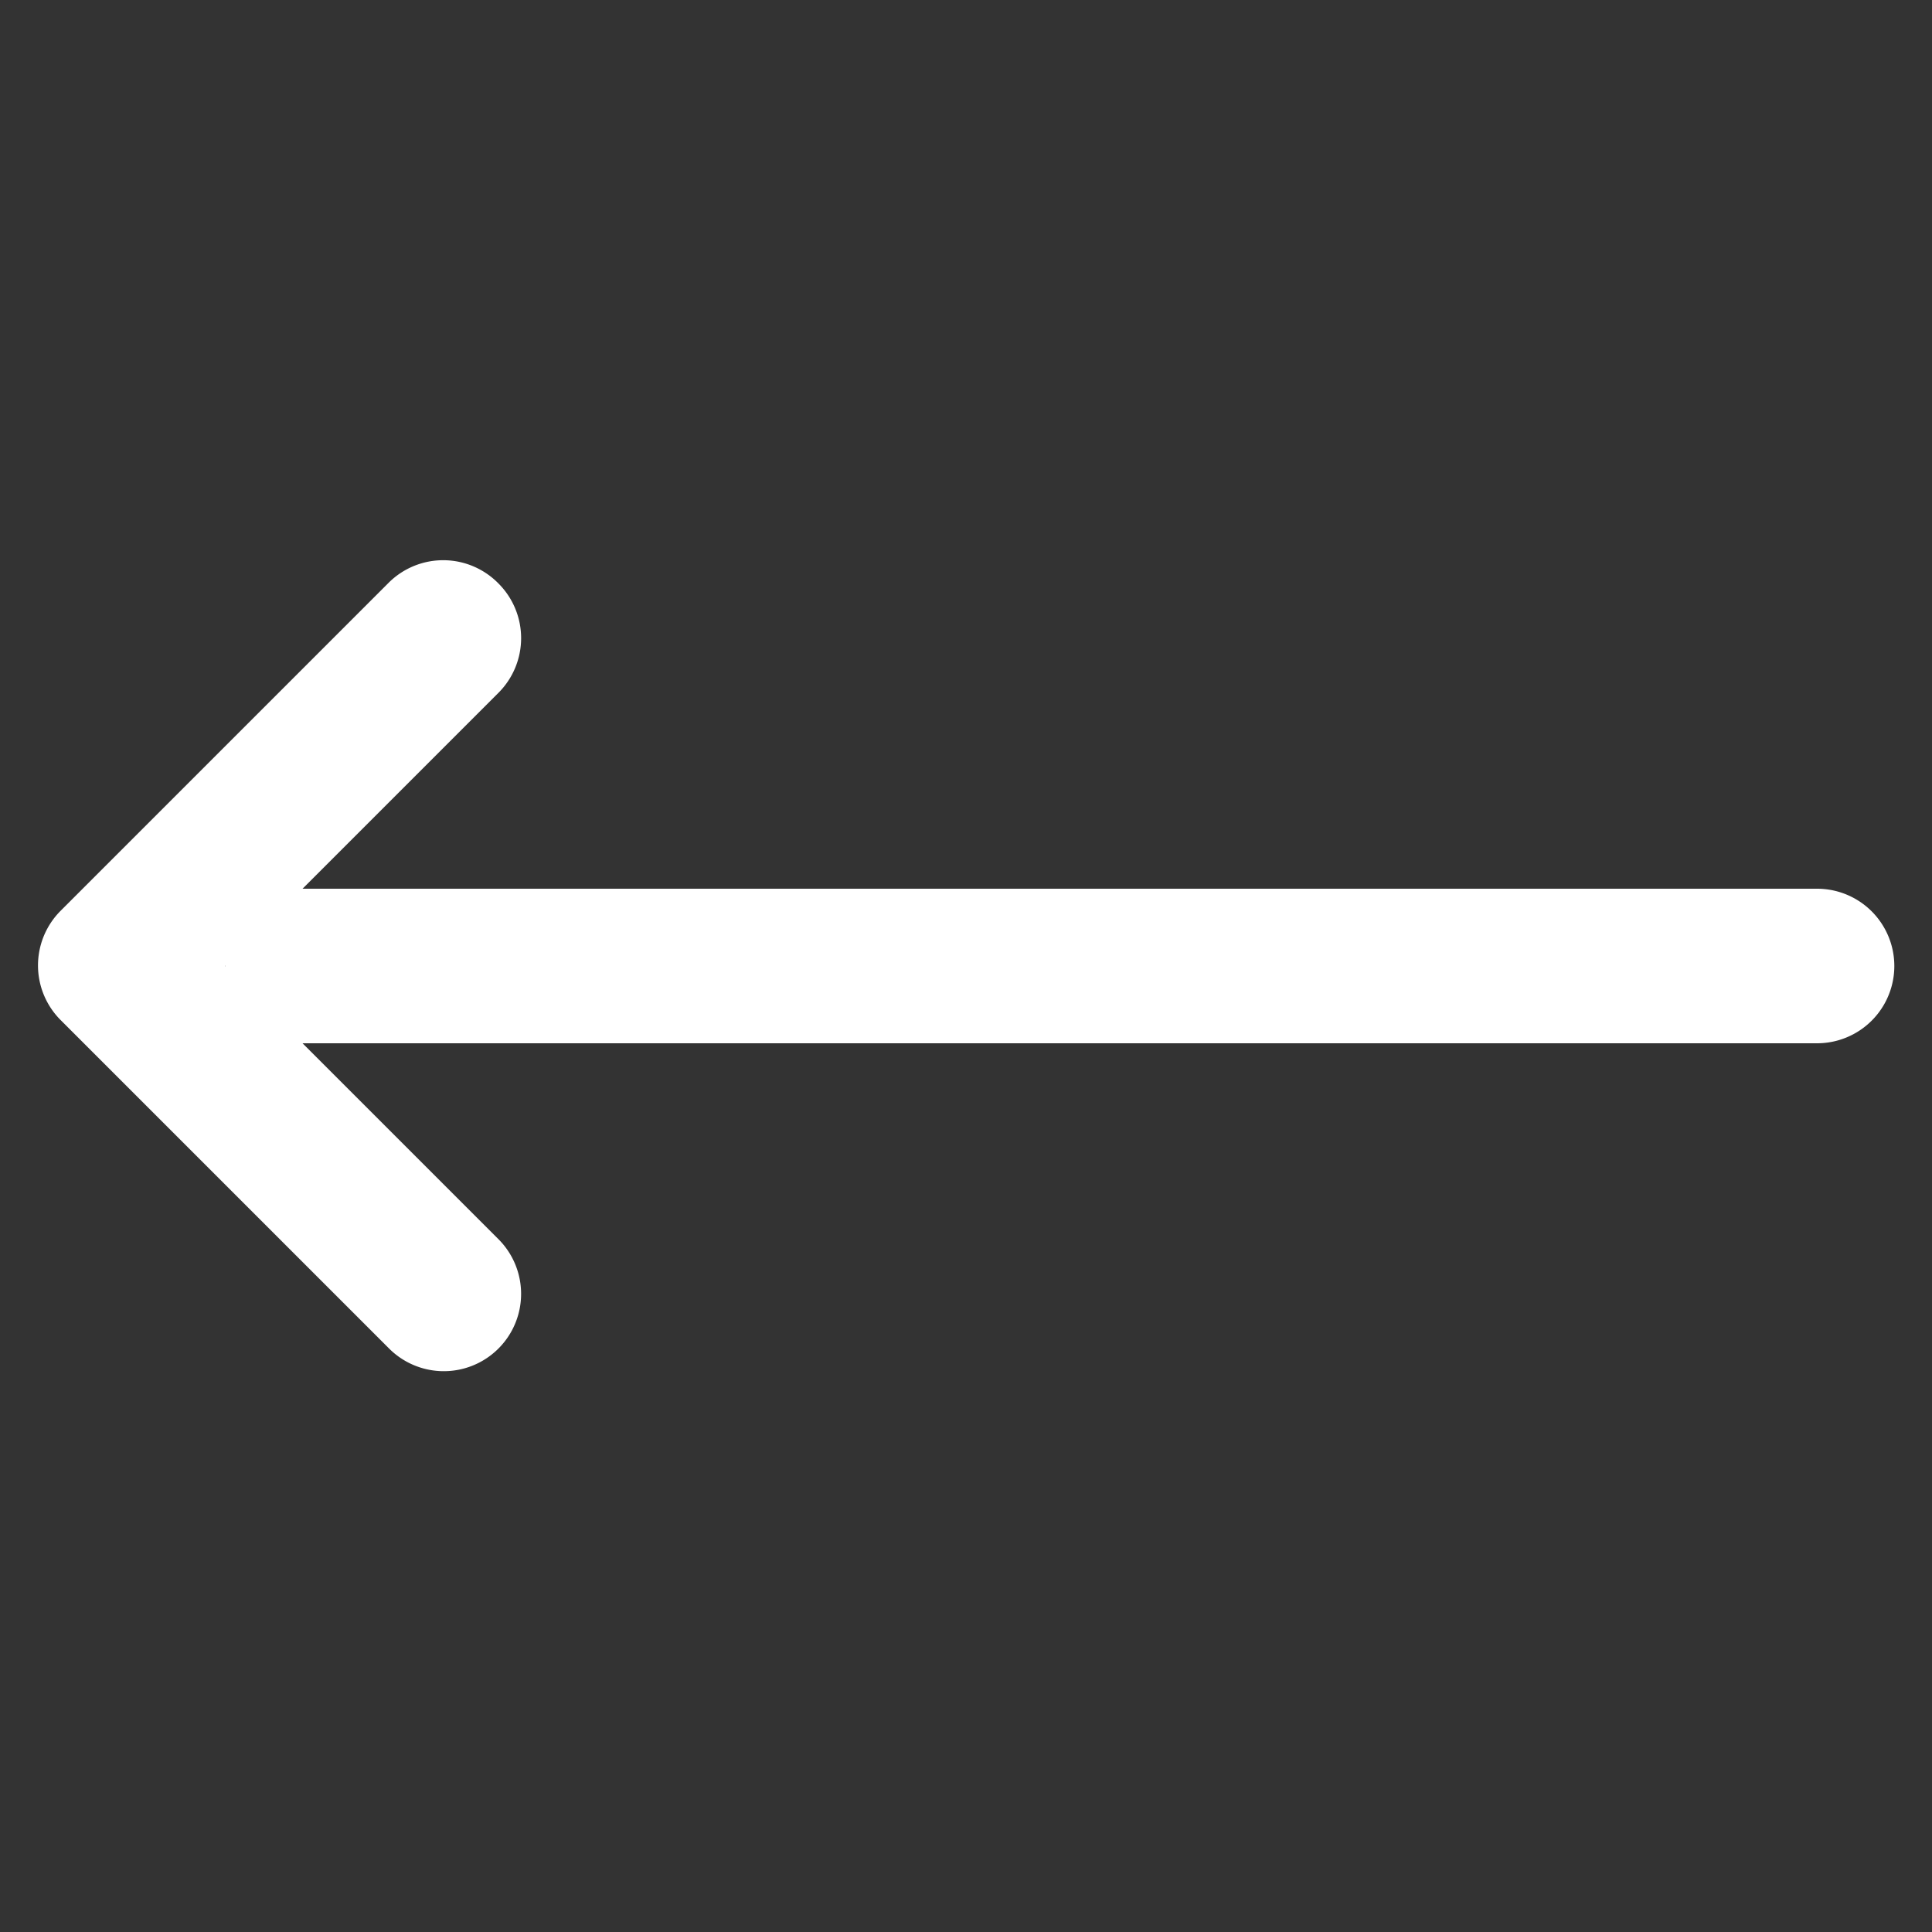
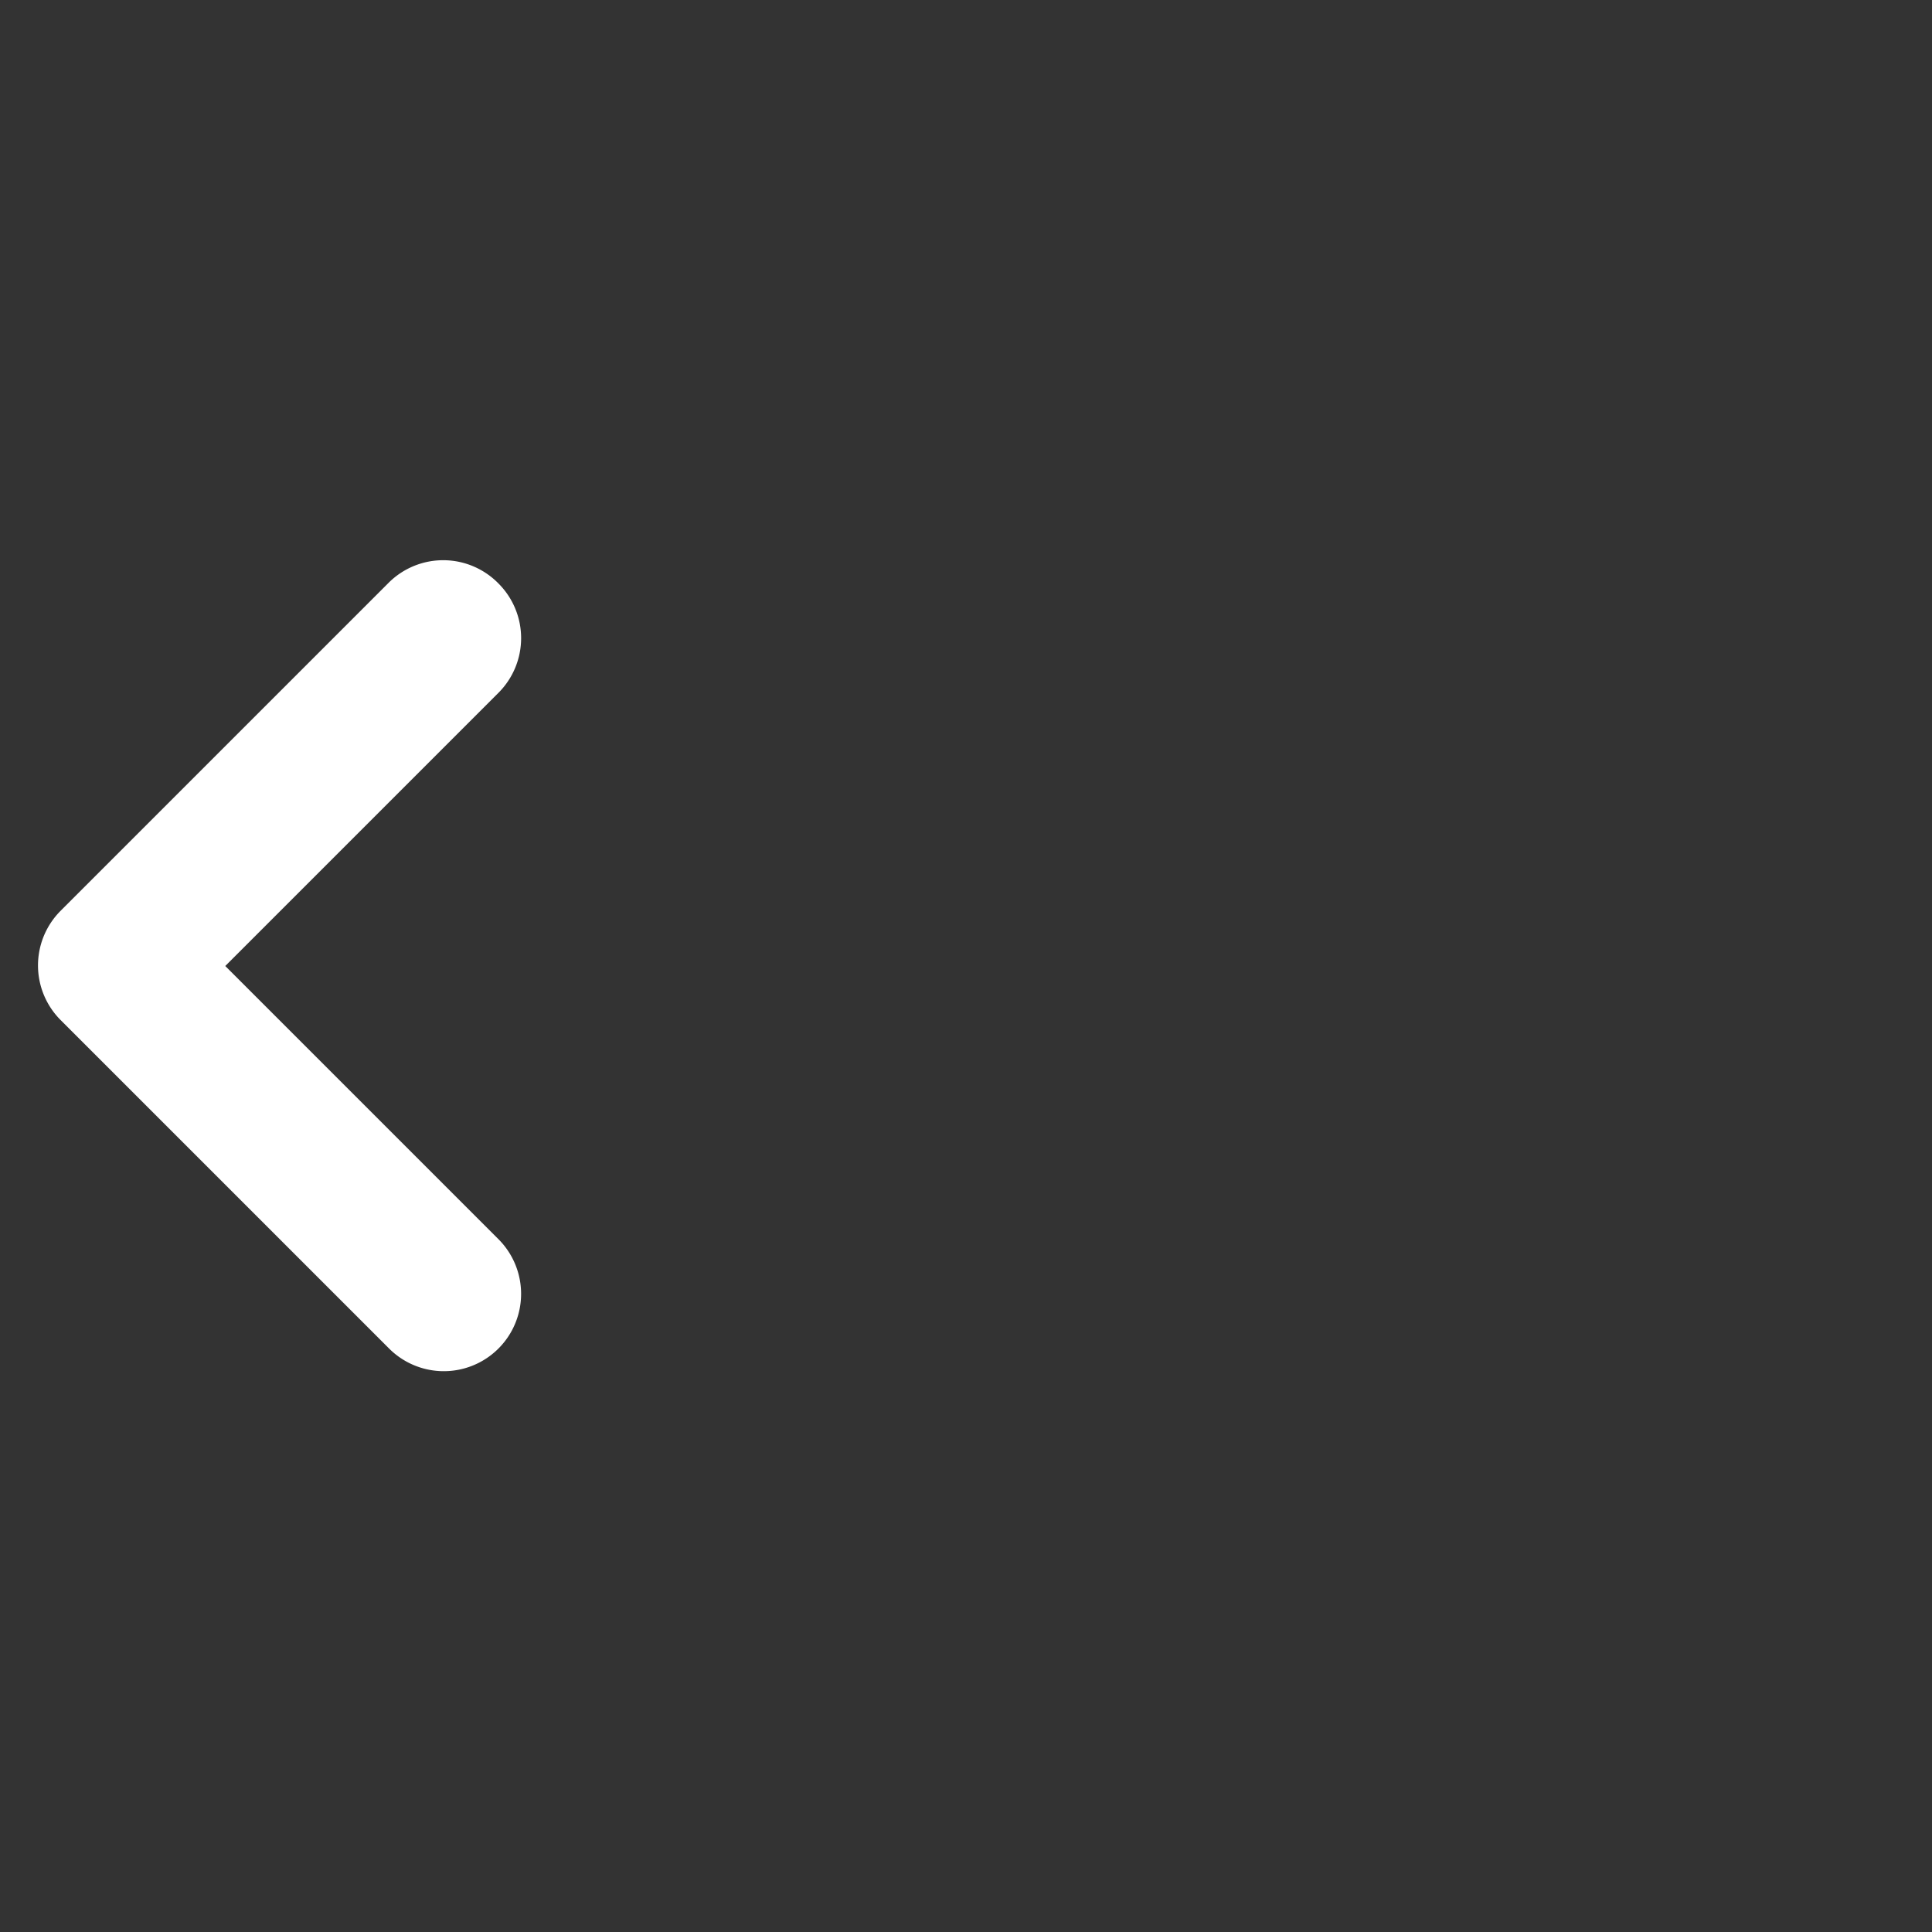
<svg xmlns="http://www.w3.org/2000/svg" viewBox="0 0 100 100">
  <rect x="0" y="0" width="100" height="100" fill="#333333" stroke="none" />
  <defs>
    <style>.cls-1{fill:none;}.cls-2{fill:#fff;}</style>
  </defs>
  <title>Revision.dark_1</title>
  <g id="Calque_2" data-name="Calque 2">
    <g id="WORFLOW">
      <g id="REVISION">
-         <path class="cls-1" d="M2,2V98H98V2Z" />
-         <path class="cls-1" d="M0,0V100H100V0Z" />
        <path class="cls-2" d="M25.8,30.2a4,4,0,0,1,0,5.66L11.66,50,25.8,64.14a4,4,0,0,1-5.66,5.66l-17-17a4,4,0,0,1,0-5.66l17-17A4,4,0,0,1,25.8,30.2Z" />
-         <path class="cls-2" d="M94.05,54H15.68a4,4,0,0,1,0-8H94.05a4,4,0,0,1,0,8Z" />
      </g>
    </g>
  </g>
</svg>